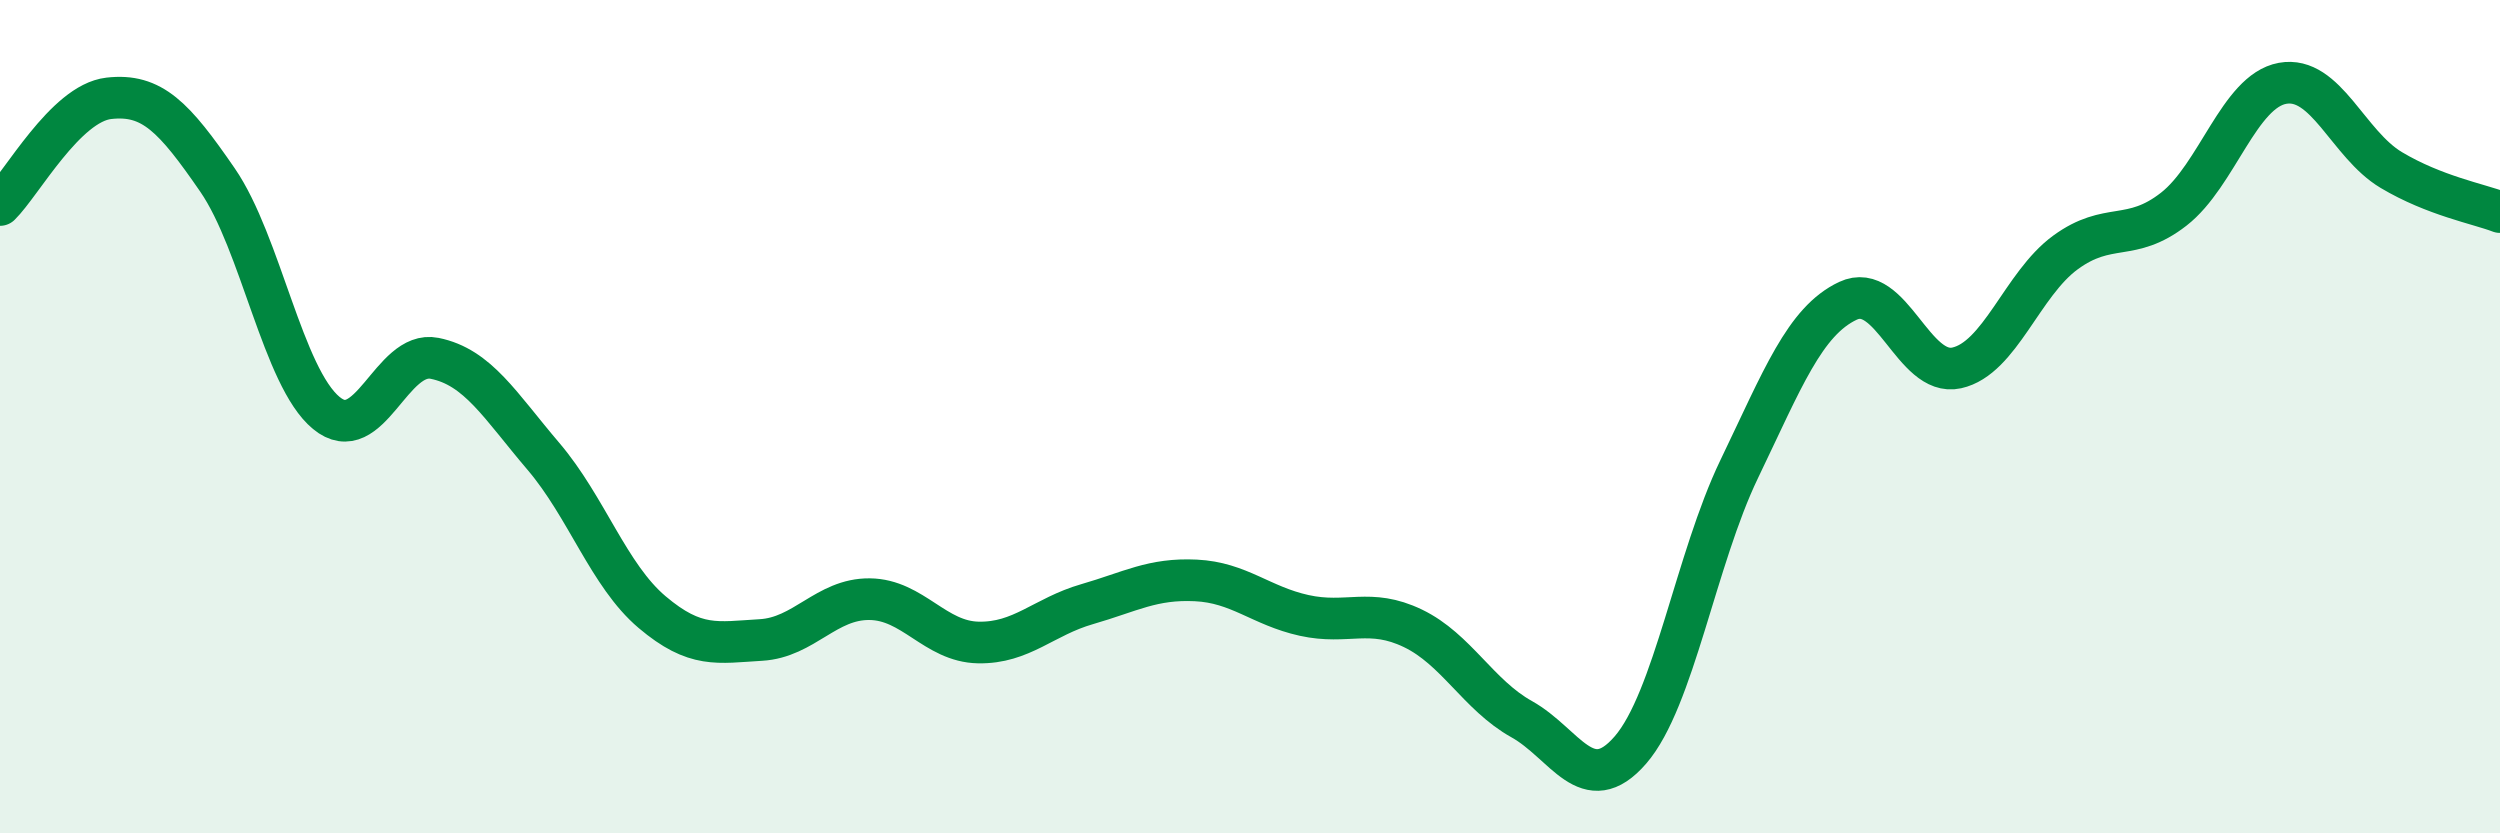
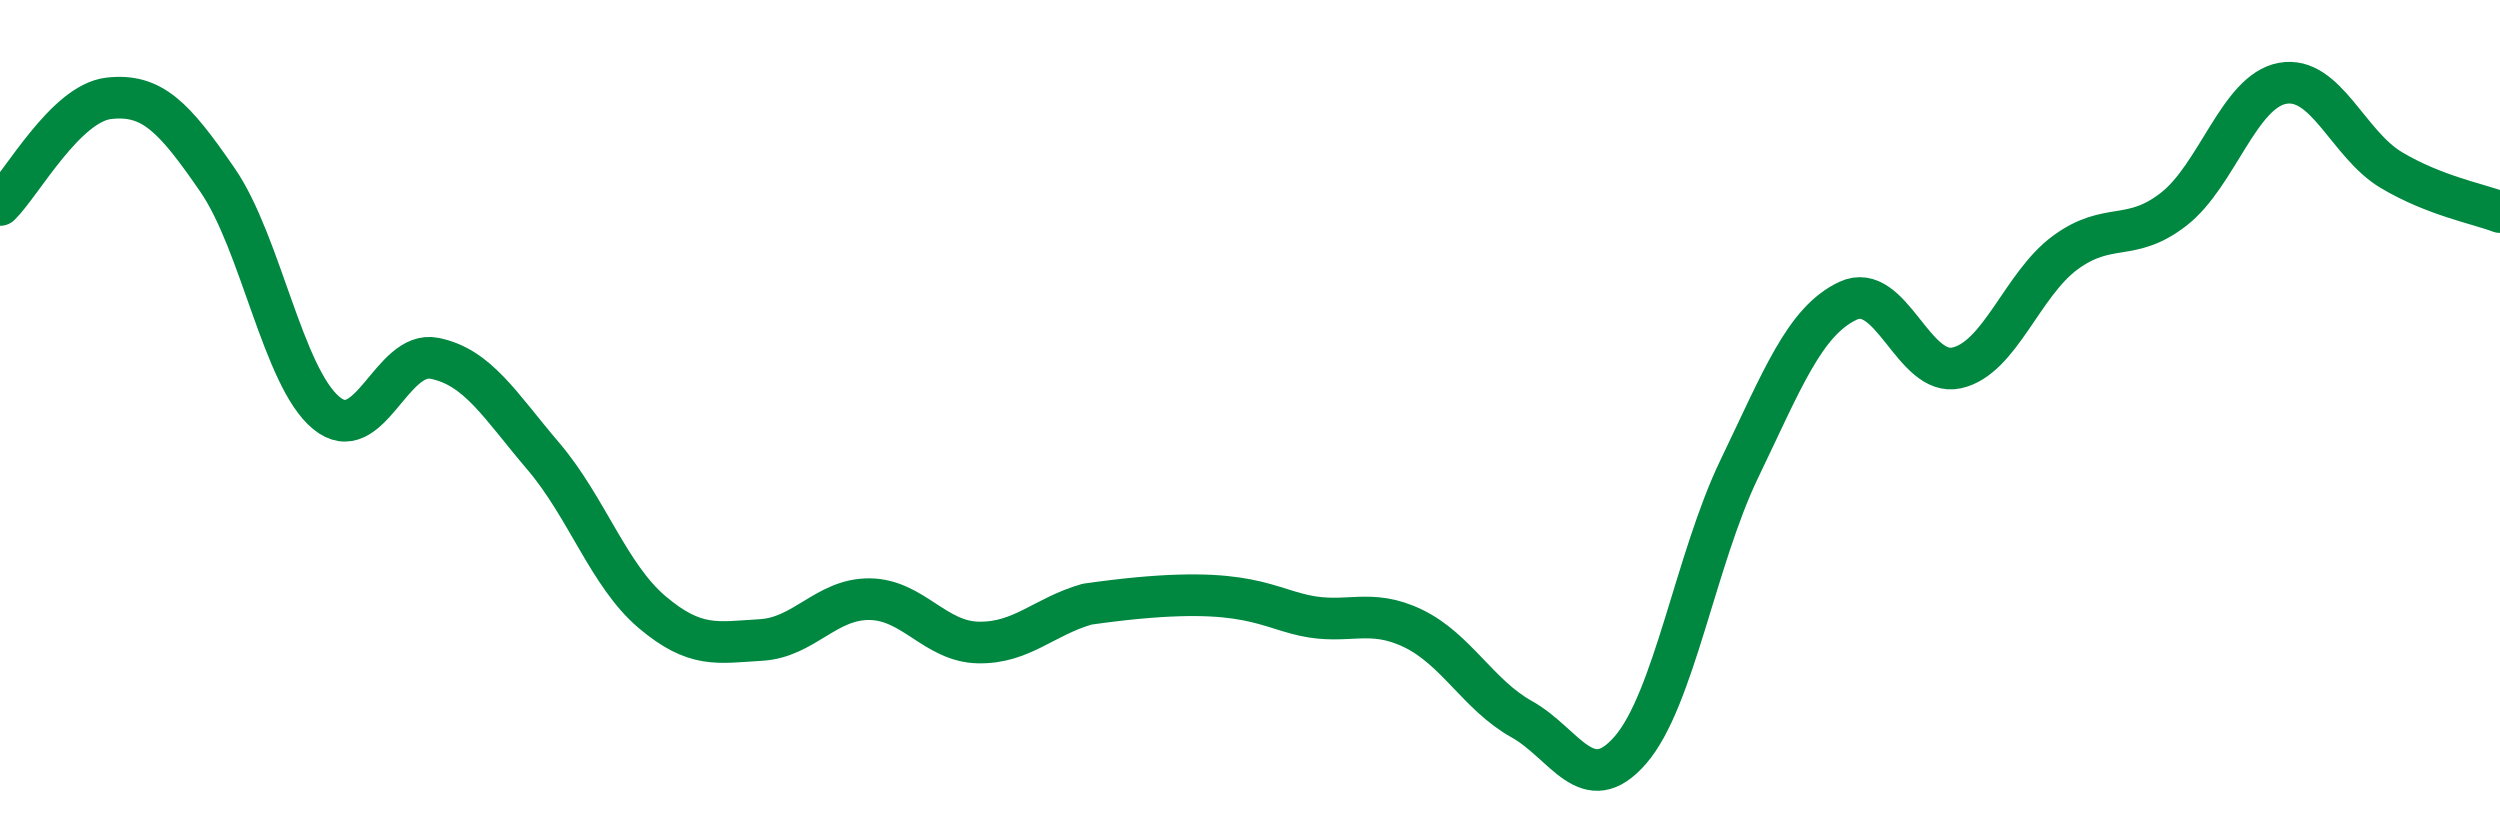
<svg xmlns="http://www.w3.org/2000/svg" width="60" height="20" viewBox="0 0 60 20">
-   <path d="M 0,4.92 C 0.52,4.41 1.57,2.48 2.61,2.36 C 3.65,2.24 4.18,2.81 5.22,4.32 C 6.26,5.83 6.79,9.05 7.83,9.91 C 8.87,10.77 9.39,8.39 10.43,8.6 C 11.47,8.81 12,9.73 13.04,10.95 C 14.08,12.17 14.61,13.81 15.65,14.69 C 16.69,15.57 17.22,15.42 18.26,15.36 C 19.3,15.3 19.83,14.37 20.87,14.38 C 21.91,14.39 22.44,15.4 23.48,15.42 C 24.52,15.44 25.05,14.8 26.09,14.5 C 27.13,14.2 27.66,13.88 28.7,13.93 C 29.74,13.98 30.26,14.54 31.3,14.77 C 32.34,15 32.87,14.58 33.91,15.08 C 34.95,15.58 35.48,16.68 36.52,17.26 C 37.56,17.84 38.09,19.2 39.13,18 C 40.17,16.8 40.7,13.42 41.74,11.26 C 42.78,9.1 43.31,7.71 44.35,7.22 C 45.39,6.73 45.92,9.06 46.96,8.83 C 48,8.6 48.53,6.82 49.57,6.06 C 50.61,5.3 51.13,5.83 52.17,5.02 C 53.21,4.21 53.74,2.19 54.78,2 C 55.82,1.81 56.35,3.46 57.39,4.08 C 58.43,4.7 59.48,4.89 60,5.09L60 20L0 20Z" fill="#008740" opacity="0.1" stroke-linecap="round" stroke-linejoin="round" />
-   <path d="M 0,4.92 C 0.52,4.41 1.57,2.48 2.61,2.36 C 3.65,2.24 4.18,2.81 5.22,4.32 C 6.26,5.83 6.79,9.05 7.83,9.91 C 8.87,10.77 9.39,8.39 10.43,8.6 C 11.47,8.81 12,9.73 13.04,10.95 C 14.08,12.17 14.61,13.81 15.65,14.69 C 16.69,15.57 17.22,15.42 18.26,15.36 C 19.3,15.3 19.83,14.37 20.87,14.38 C 21.91,14.39 22.44,15.4 23.48,15.42 C 24.52,15.44 25.05,14.8 26.09,14.5 C 27.13,14.2 27.66,13.88 28.7,13.93 C 29.74,13.98 30.26,14.54 31.3,14.77 C 32.34,15 32.87,14.58 33.91,15.08 C 34.95,15.58 35.48,16.68 36.52,17.26 C 37.56,17.84 38.09,19.2 39.13,18 C 40.17,16.8 40.7,13.42 41.74,11.26 C 42.78,9.1 43.31,7.71 44.35,7.22 C 45.39,6.73 45.92,9.06 46.96,8.83 C 48,8.6 48.53,6.82 49.57,6.06 C 50.61,5.3 51.13,5.83 52.17,5.02 C 53.21,4.21 53.74,2.19 54.78,2 C 55.82,1.81 56.35,3.46 57.39,4.08 C 58.43,4.7 59.48,4.89 60,5.09" stroke="#008740" stroke-width="1" fill="none" stroke-linecap="round" stroke-linejoin="round" />
+   <path d="M 0,4.92 C 0.52,4.41 1.57,2.48 2.61,2.36 C 3.65,2.24 4.18,2.81 5.22,4.32 C 6.26,5.83 6.79,9.05 7.83,9.91 C 8.87,10.77 9.39,8.39 10.43,8.6 C 11.47,8.81 12,9.73 13.04,10.95 C 14.08,12.17 14.61,13.81 15.65,14.69 C 16.69,15.57 17.22,15.42 18.26,15.36 C 19.3,15.3 19.83,14.37 20.87,14.38 C 21.91,14.39 22.44,15.4 23.48,15.42 C 24.52,15.44 25.05,14.8 26.09,14.5 C 29.74,13.98 30.26,14.54 31.3,14.77 C 32.34,15 32.87,14.58 33.91,15.08 C 34.95,15.58 35.48,16.68 36.52,17.26 C 37.56,17.84 38.09,19.2 39.13,18 C 40.17,16.8 40.7,13.42 41.74,11.26 C 42.78,9.1 43.31,7.71 44.35,7.22 C 45.39,6.73 45.92,9.06 46.96,8.83 C 48,8.6 48.53,6.82 49.57,6.06 C 50.61,5.3 51.13,5.83 52.17,5.02 C 53.21,4.21 53.74,2.19 54.78,2 C 55.82,1.81 56.35,3.46 57.39,4.08 C 58.43,4.7 59.48,4.89 60,5.09" stroke="#008740" stroke-width="1" fill="none" stroke-linecap="round" stroke-linejoin="round" />
</svg>